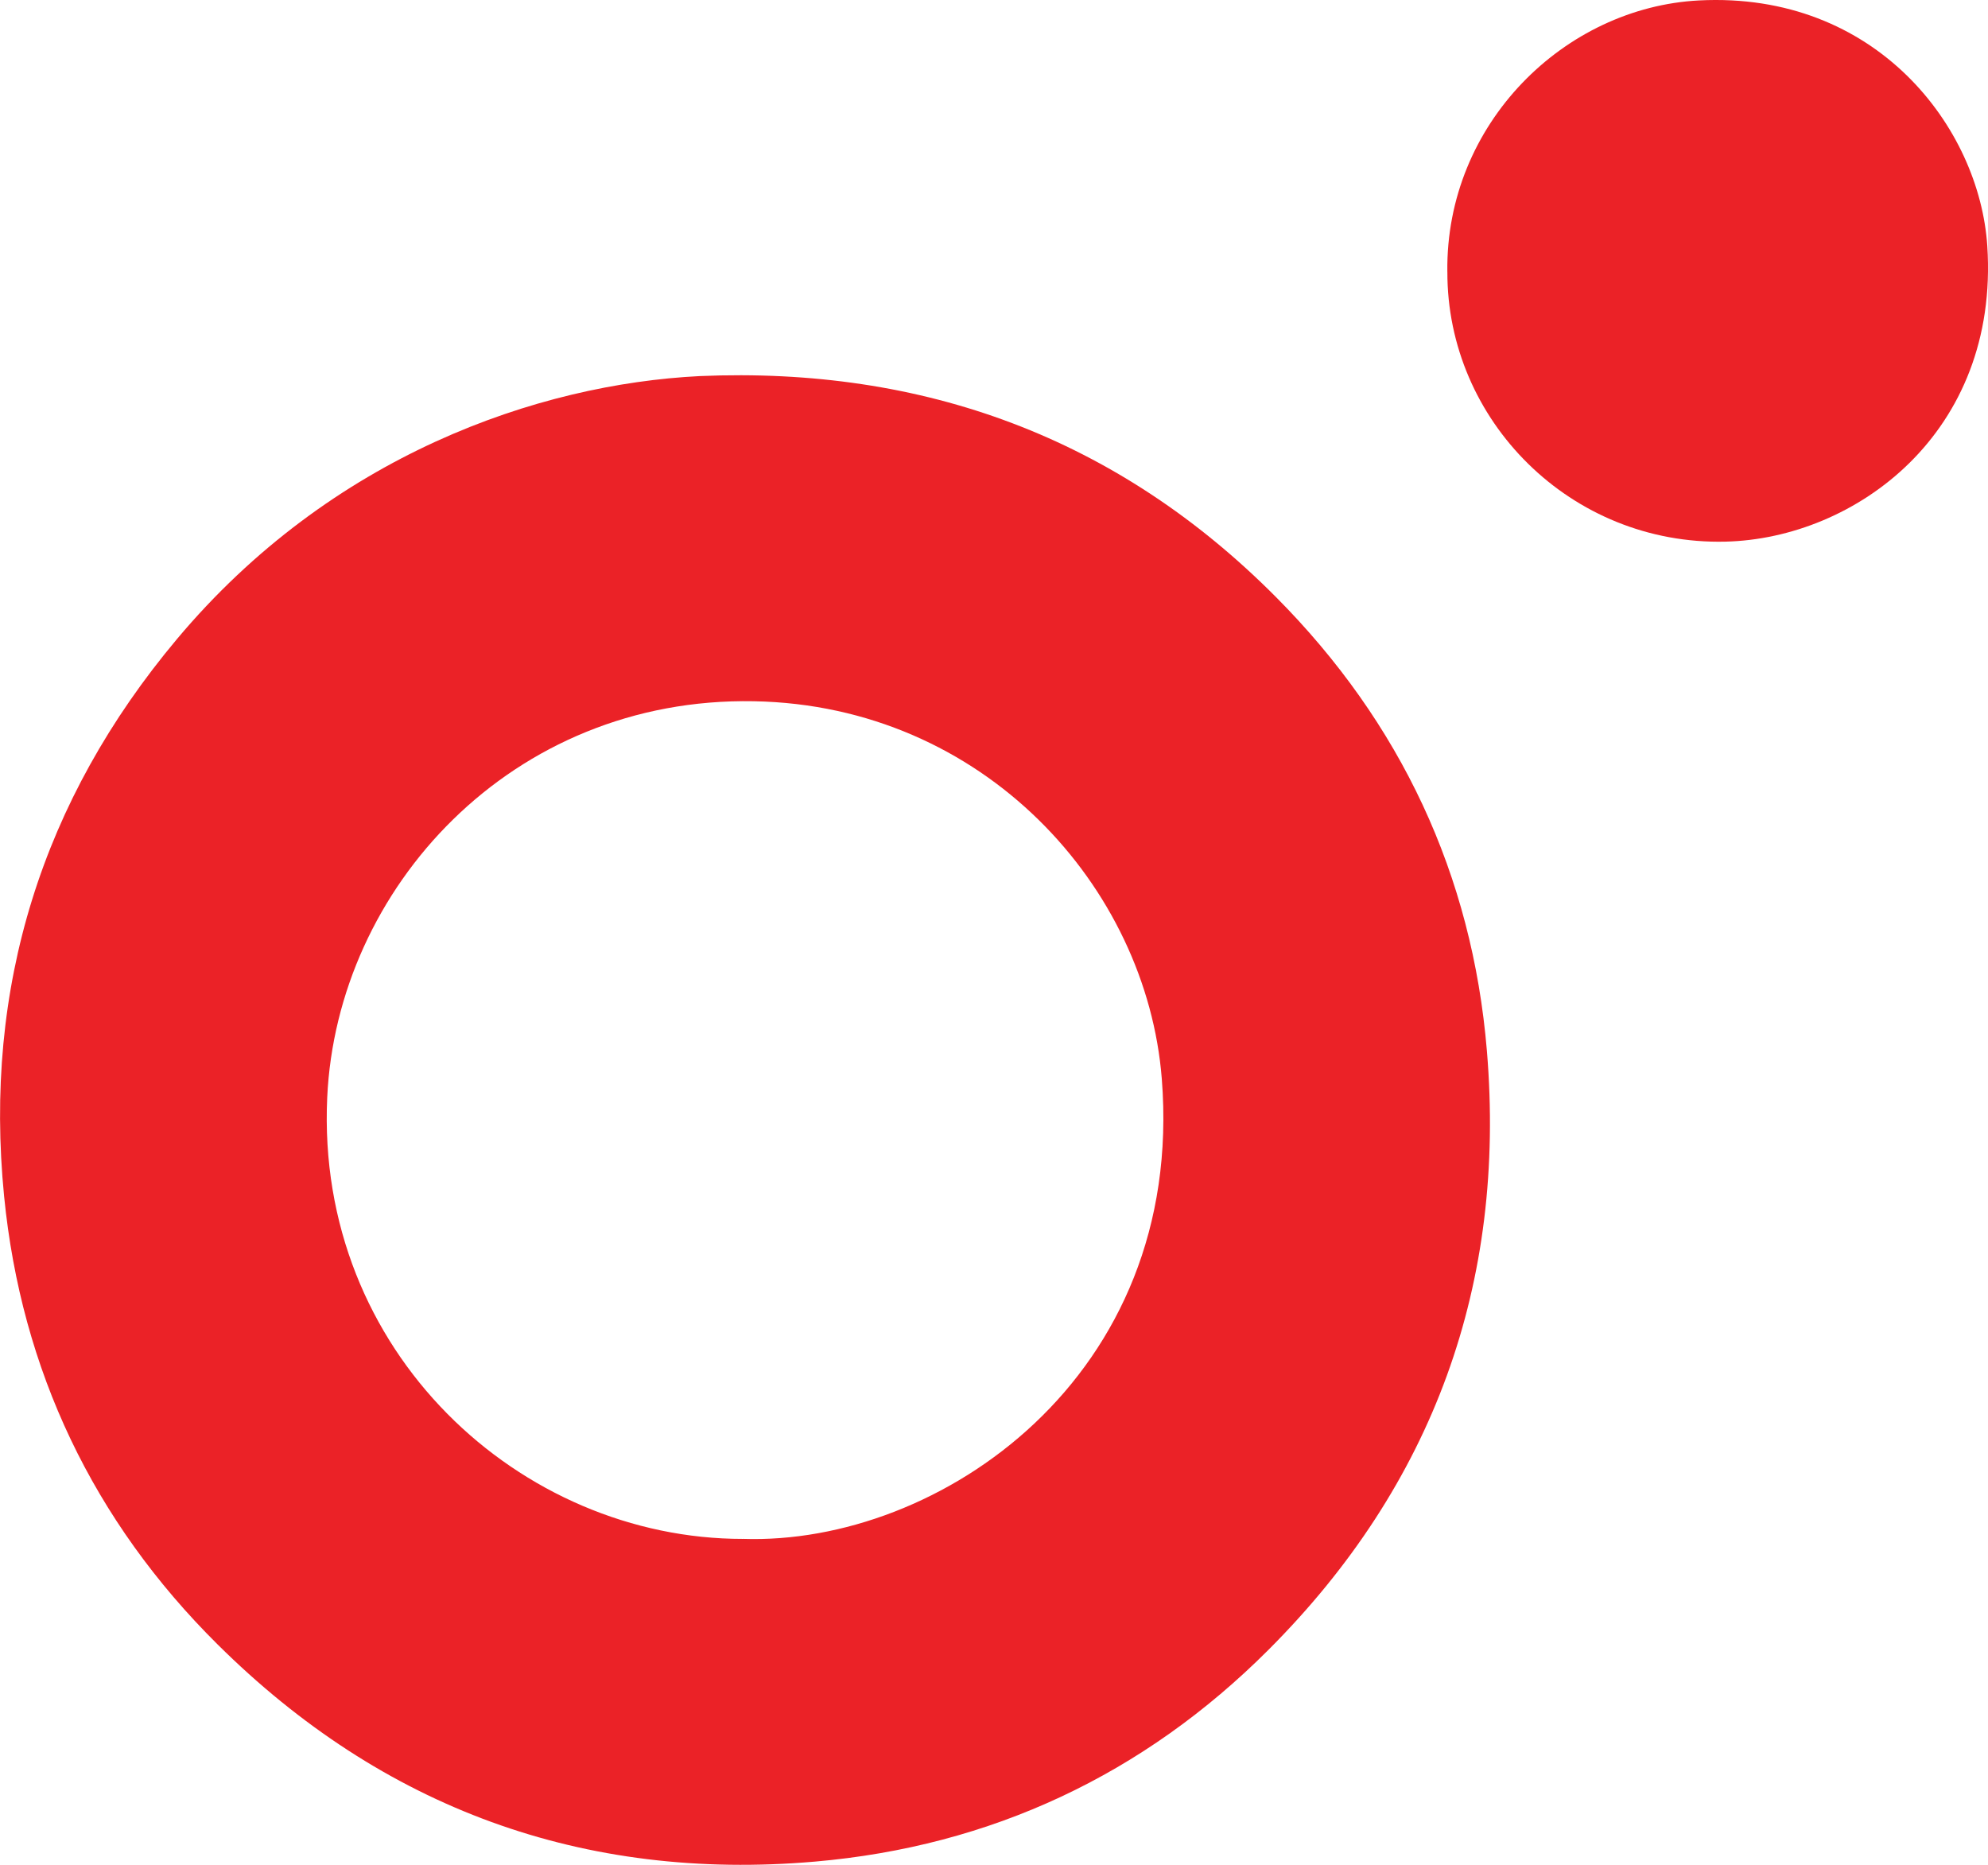
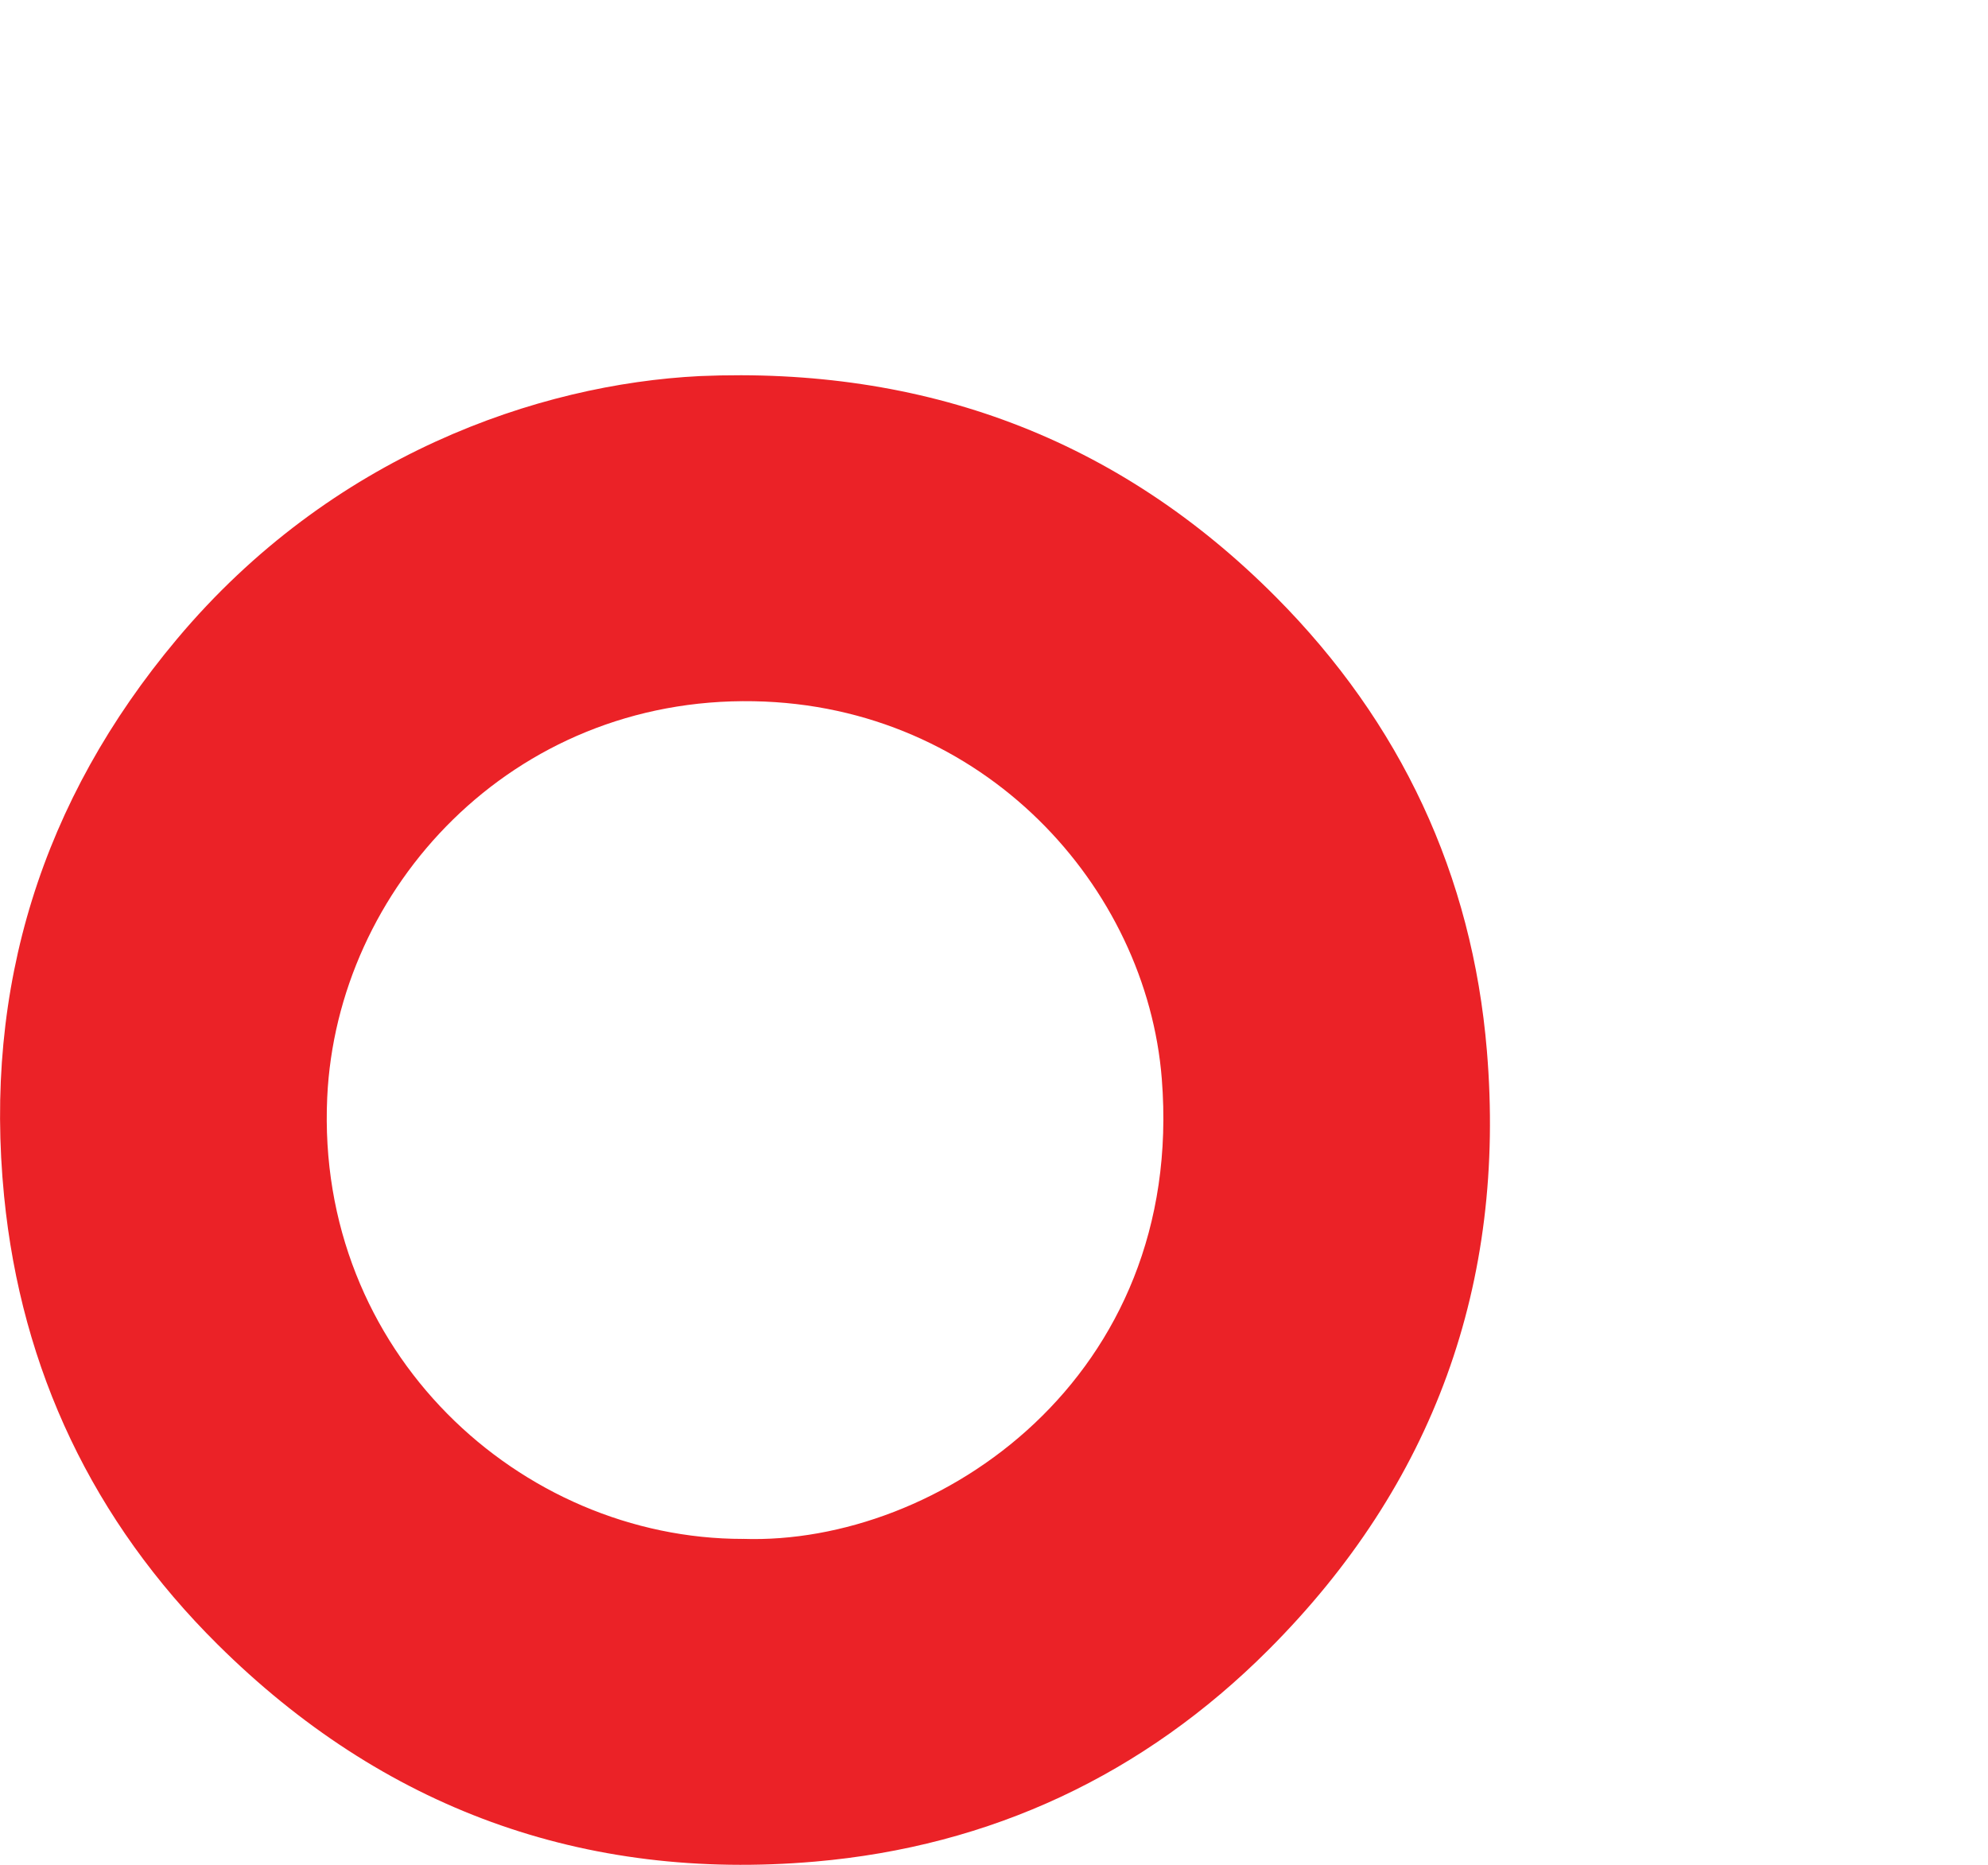
<svg xmlns="http://www.w3.org/2000/svg" id="Layer_1" data-name="Layer 1" viewBox="0 0 507.42 475.91">
  <defs>
    <style>
      .cls-1 {
        fill: #eb2227;
      }
    </style>
  </defs>
-   <path class="cls-1" d="m178.54,95.98c57.17-2.43,106.67,15.68,147.16,56.41,31.78,31.98,50.08,70.82,53.82,115.8,4.94,59.31-13.59,110.65-55.71,152.81-31.89,31.92-70.9,50.2-115.78,54.09-59.12,5.12-110.34-13.61-152.49-55.42-31.72-31.46-50.1-69.97-54.49-114.36-5.28-53.33,9.61-101.07,44.11-142.21,39.4-46.98,92.25-65.06,133.39-67.12Zm11.1,296.75c49.89,1.68,112.92-41.15,106.9-117.4-3.86-48.96-45.39-95.29-104.11-96.37-61.92-1.14-106.46,47.83-108.91,101.12-2.99,64.99,49.33,112.69,106.11,112.66Z" />
-   <path class="cls-1" d="m369.42,69.34C368.97,31.54,399.36,1.88,433.66.11c45.24-2.33,71.61,32.44,73.58,62.68,3.11,47.79-33.78,74.65-66.82,75.44-39.49.94-71.12-30.92-70.99-68.89Z" />
+   <path class="cls-1" d="m178.54,95.98c57.17-2.43,106.67,15.68,147.16,56.41,31.78,31.98,50.08,70.82,53.82,115.8,4.94,59.31-13.59,110.65-55.71,152.81-31.89,31.92-70.9,50.2-115.78,54.09-59.12,5.12-110.34-13.61-152.49-55.42-31.72-31.46-50.1-69.97-54.49-114.36-5.28-53.33,9.61-101.07,44.11-142.21,39.4-46.98,92.25-65.06,133.39-67.12Zm11.1,296.75c49.89,1.68,112.92-41.15,106.9-117.4-3.86-48.96-45.39-95.29-104.11-96.37-61.92-1.14-106.46,47.83-108.91,101.12-2.99,64.99,49.33,112.69,106.11,112.66" />
</svg>